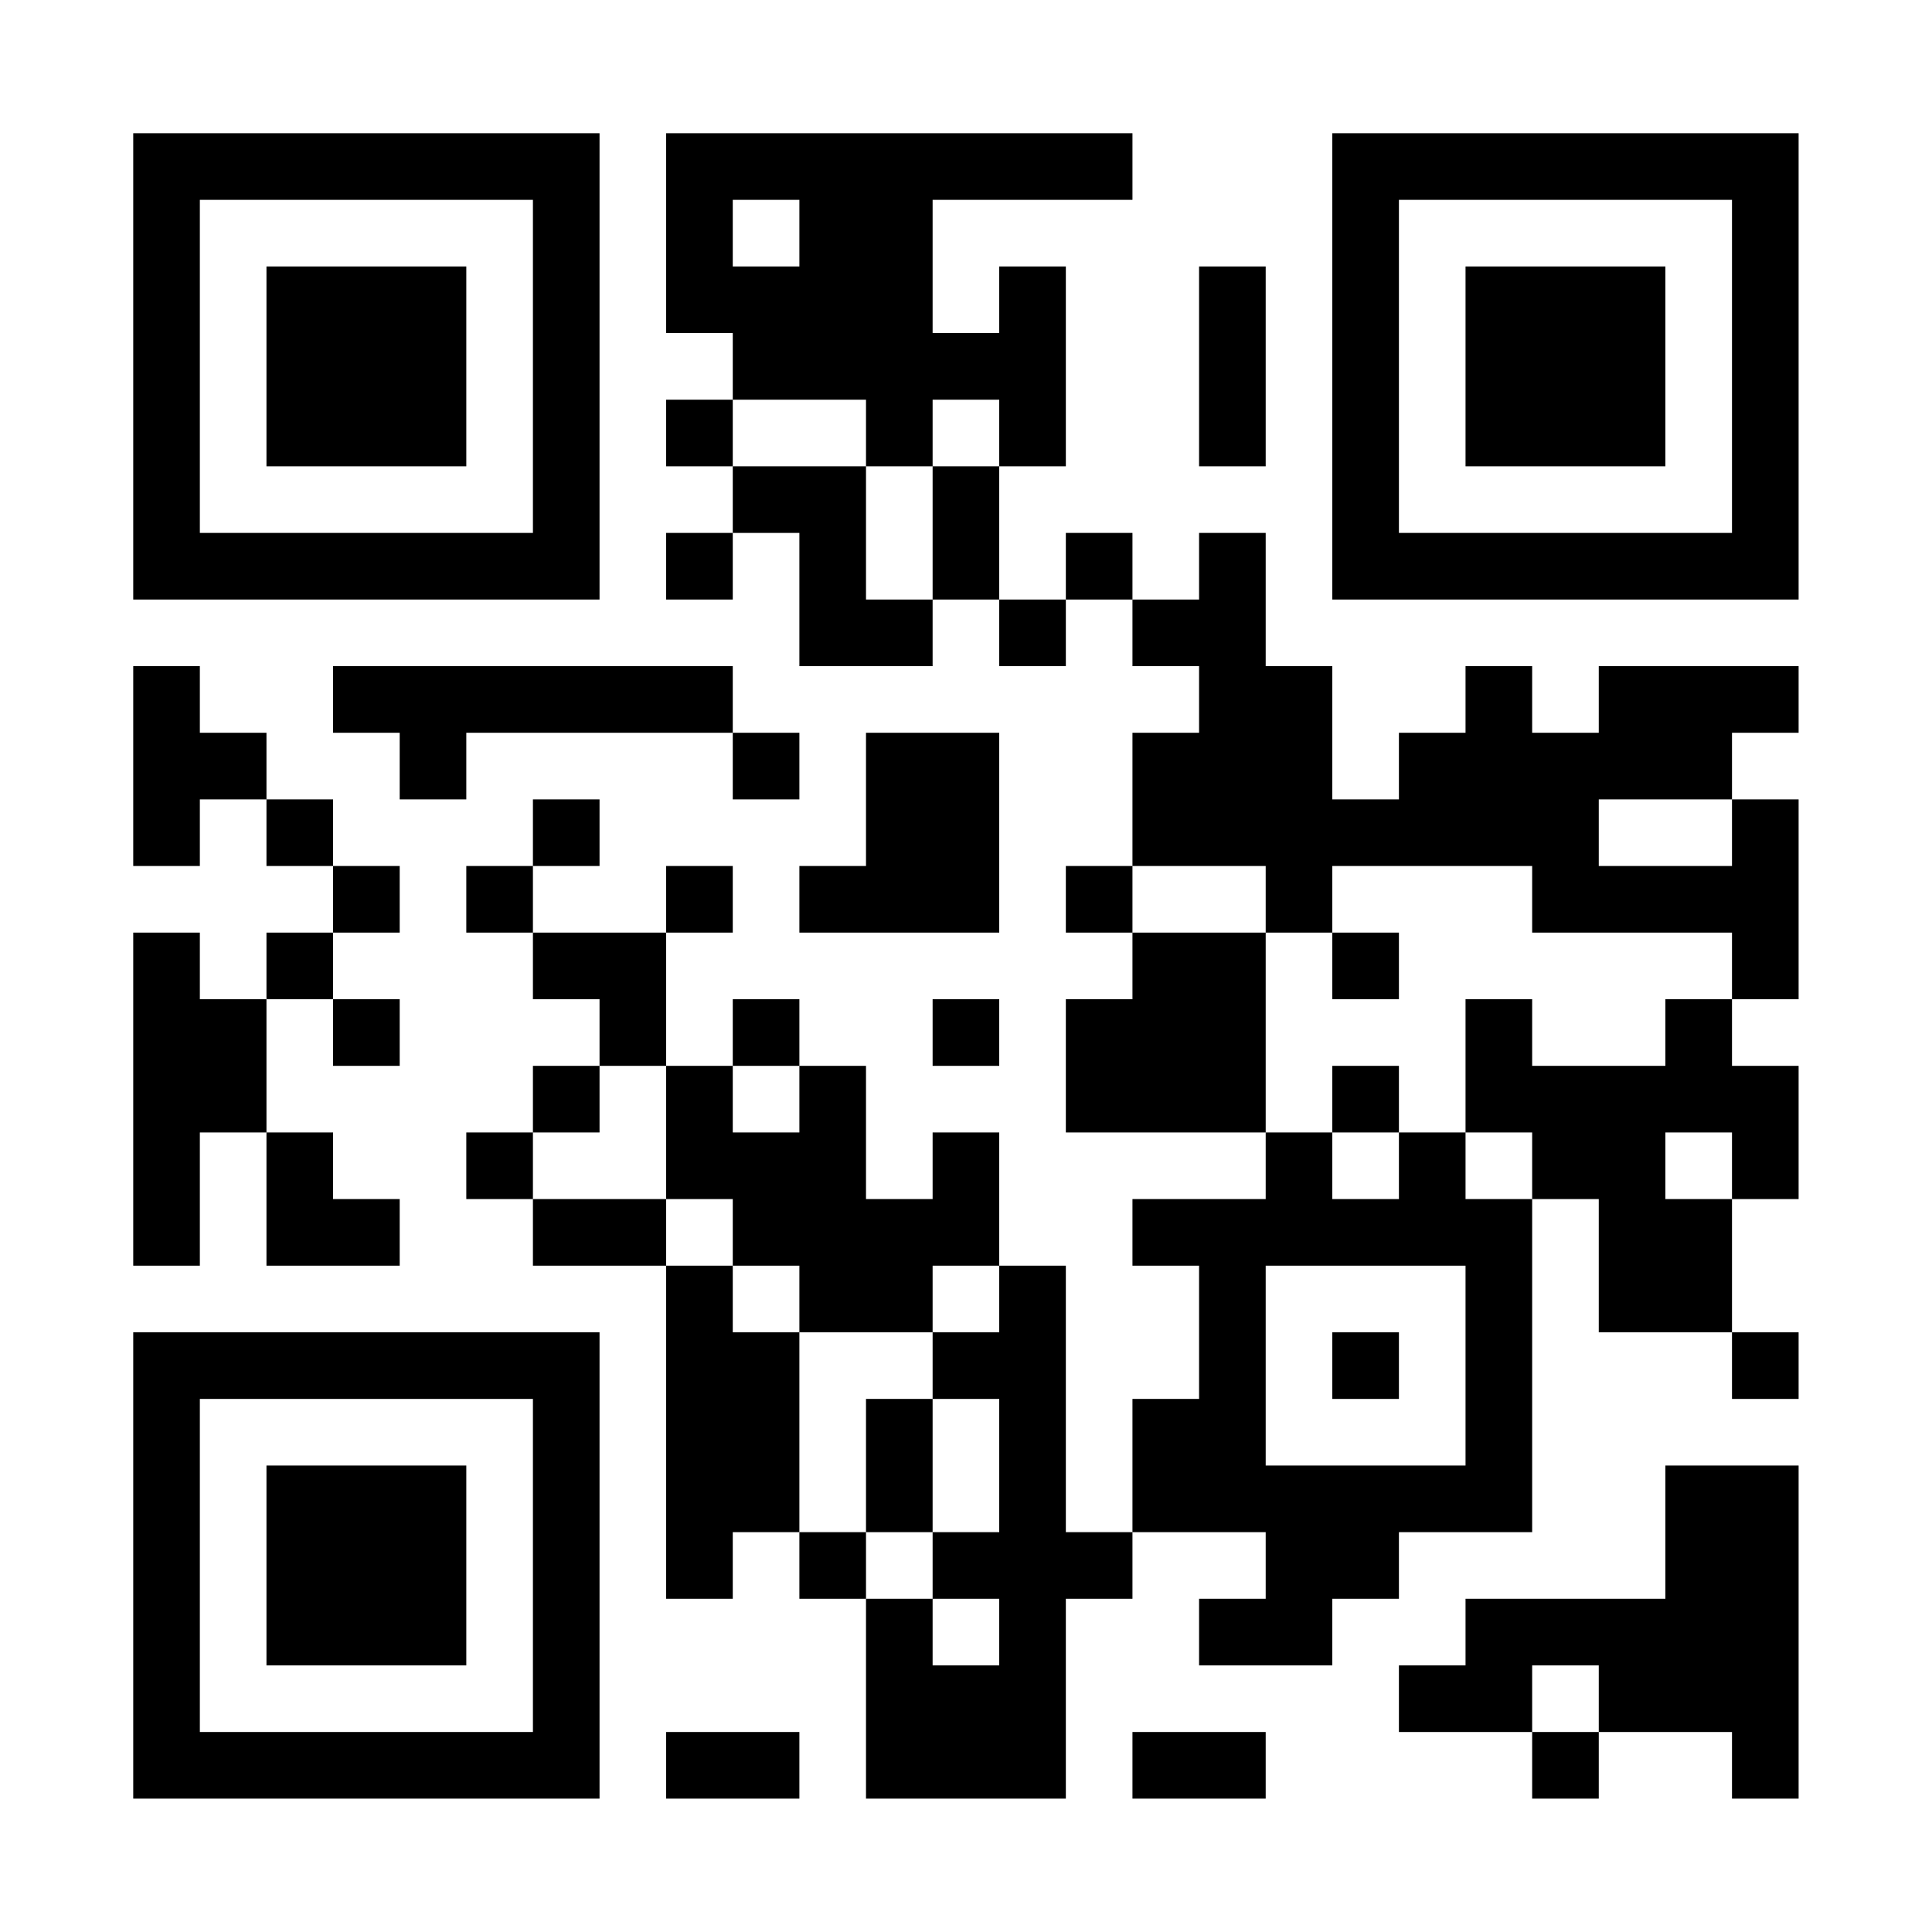
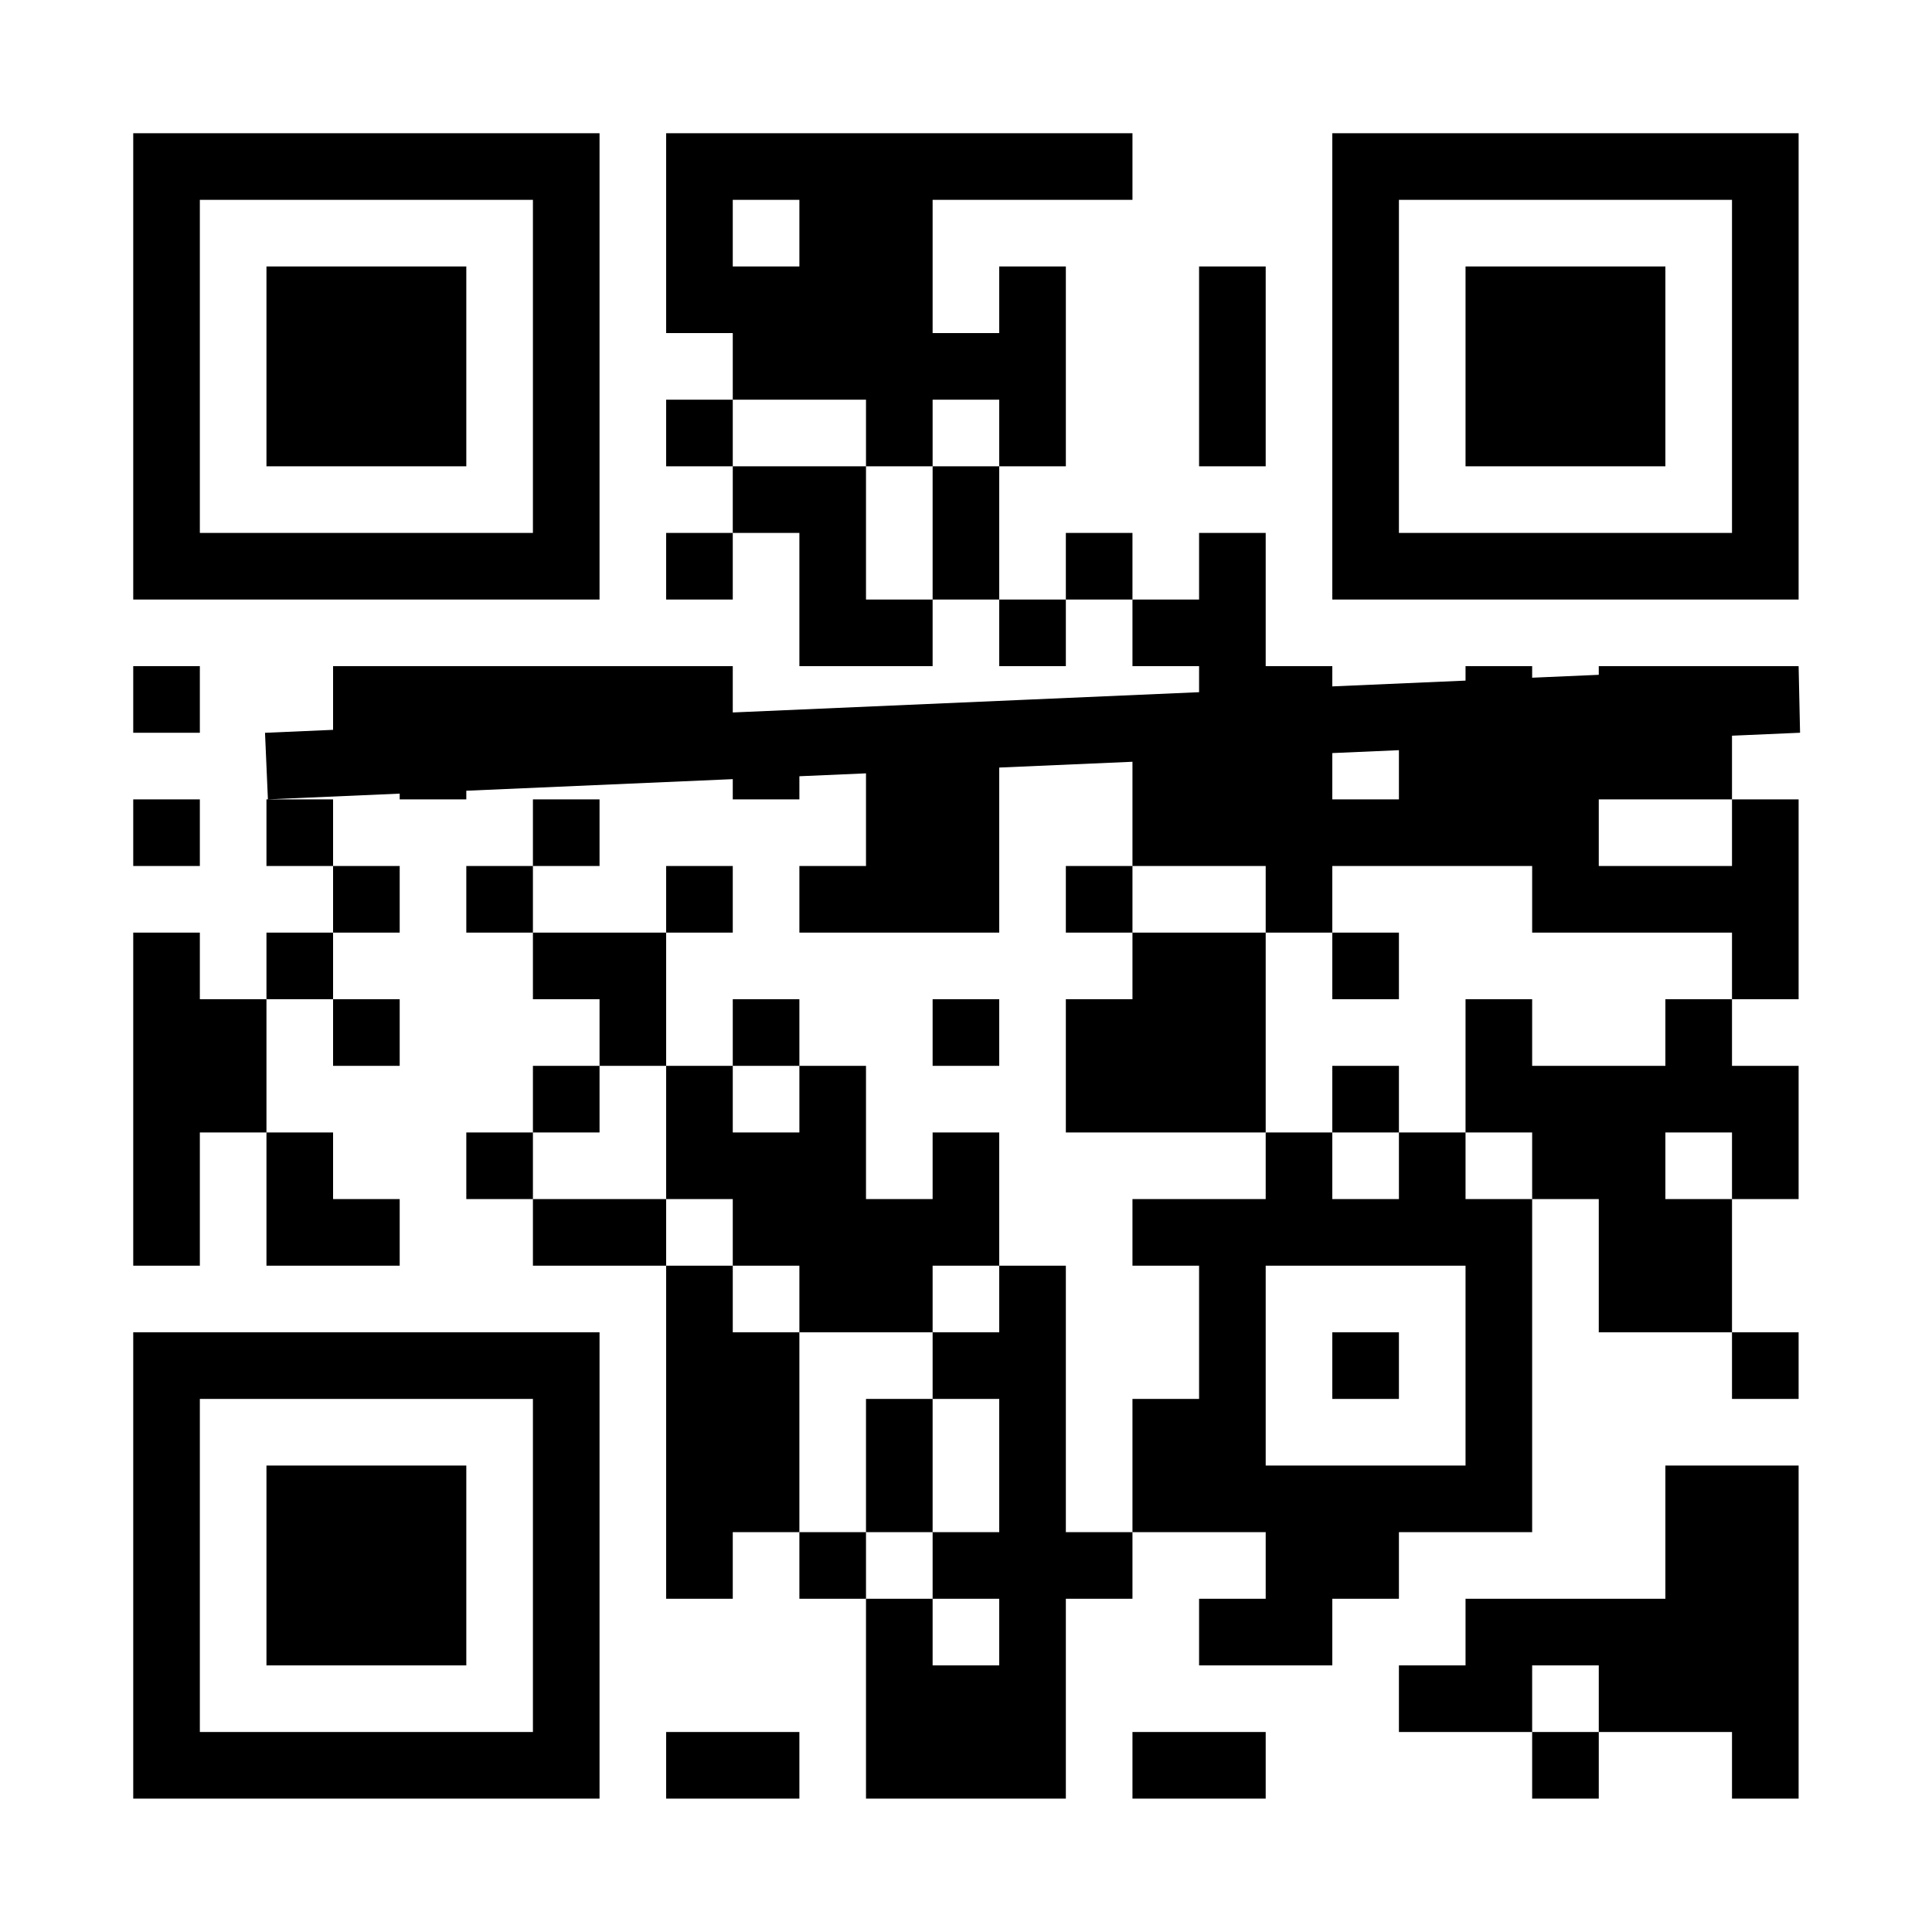
<svg xmlns="http://www.w3.org/2000/svg" width="200" zoomAndPan="magnify" viewBox="0 0 150 150" height="200" preserveAspectRatio="xMidYMid meet">
  <g id="e0795e79b7">
-     <rect x="0" width="150" y="0" height="150" style="fill:#ffffff;fill-opacity:1;stroke:none;" />
-     <rect x="0" width="150" y="0" height="150" style="fill:#ffffff;fill-opacity:1;stroke:none;" />
-     <rect x="0" width="150" y="0" height="150" style="fill:#ffffff;fill-opacity:1;stroke:none;" />
-     <path style="fill-rule:nonzero;fill:#ffffff;fill-opacity:1;stroke-width:1;stroke-linecap:butt;stroke-linejoin:miter;stroke:#000000;stroke-opacity:1;stroke-miterlimit:4;" d="M 2 2.5 L 9 2.5 M 10 2.5 L 17 2.5 M 20 2.5 L 27 2.5 M 2 3.5 L 3 3.5 M 8 3.5 L 9 3.5 M 10 3.5 L 11 3.5 M 12 3.5 L 14 3.5 M 20 3.5 L 21 3.5 M 26 3.5 L 27 3.5 M 2 4.5 L 3 4.5 M 4 4.5 L 7 4.5 M 8 4.5 L 9 4.5 M 10 4.5 L 14 4.5 M 15 4.5 L 16 4.5 M 18 4.5 L 19 4.5 M 20 4.5 L 21 4.5 M 22 4.5 L 25 4.5 M 26 4.5 L 27 4.5 M 2 5.5 L 3 5.5 M 4 5.5 L 7 5.5 M 8 5.5 L 9 5.5 M 11 5.5 L 16 5.5 M 18 5.5 L 19 5.5 M 20 5.5 L 21 5.5 M 22 5.5 L 25 5.5 M 26 5.5 L 27 5.5 M 2 6.5 L 3 6.5 M 4 6.5 L 7 6.5 M 8 6.5 L 9 6.5 M 10 6.5 L 11 6.5 M 13 6.5 L 14 6.5 M 15 6.5 L 16 6.5 M 18 6.5 L 19 6.5 M 20 6.5 L 21 6.5 M 22 6.5 L 25 6.5 M 26 6.5 L 27 6.5 M 2 7.5 L 3 7.5 M 8 7.5 L 9 7.5 M 11 7.5 L 13 7.5 M 14 7.5 L 15 7.5 M 20 7.5 L 21 7.5 M 26 7.5 L 27 7.5 M 2 8.5 L 9 8.5 M 10 8.5 L 11 8.5 M 12 8.5 L 13 8.5 M 14 8.5 L 15 8.5 M 16 8.5 L 17 8.5 M 18 8.5 L 19 8.5 M 20 8.5 L 27 8.5 M 12 9.5 L 14 9.5 M 15 9.5 L 16 9.5 M 17 9.5 L 19 9.5 M 2 10.5 L 3 10.5 M 5 10.5 L 11 10.5 M 18 10.5 L 20 10.5 M 22 10.5 L 23 10.5 M 24 10.5 L 27 10.5 M 2 11.5 L 4 11.5 M 6 11.5 L 7 11.5 M 11 11.5 L 12 11.5 M 13 11.5 L 15 11.5 M 17 11.5 L 20 11.5 M 21 11.5 L 26 11.5 M 2 12.5 L 3 12.5 M 4 12.5 L 5 12.5 M 8 12.5 L 9 12.5 M 13 12.5 L 15 12.5 M 17 12.5 L 24 12.5 M 26 12.5 L 27 12.5 M 5 13.5 L 6 13.5 M 7 13.5 L 8 13.5 M 10 13.5 L 11 13.5 M 12 13.5 L 15 13.5 M 16 13.5 L 17 13.5 M 19 13.5 L 20 13.5 M 23 13.5 L 27 13.5 M 2 14.5 L 3 14.5 M 4 14.5 L 5 14.5 M 8 14.5 L 10 14.5 M 17 14.5 L 19 14.5 M 20 14.5 L 21 14.5 M 26 14.5 L 27 14.5 M 2 15.5 L 4 15.5 M 5 15.5 L 6 15.5 M 9 15.5 L 10 15.5 M 11 15.5 L 12 15.5 M 14 15.5 L 15 15.5 M 16 15.5 L 19 15.5 M 22 15.5 L 23 15.5 M 25 15.5 L 26 15.5 M 2 16.5 L 4 16.5 M 8 16.5 L 9 16.5 M 10 16.5 L 11 16.5 M 12 16.5 L 13 16.5 M 16 16.5 L 19 16.5 M 20 16.5 L 21 16.5 M 22 16.5 L 27 16.5 M 2 17.5 L 3 17.5 M 4 17.5 L 5 17.5 M 7 17.5 L 8 17.5 M 10 17.5 L 13 17.5 M 14 17.5 L 15 17.5 M 19 17.5 L 20 17.5 M 21 17.5 L 22 17.5 M 23 17.5 L 25 17.5 M 26 17.5 L 27 17.5 M 2 18.5 L 3 18.5 M 4 18.5 L 6 18.5 M 8 18.5 L 10 18.5 M 11 18.5 L 15 18.5 M 17 18.5 L 23 18.5 M 24 18.5 L 26 18.5 M 10 19.5 L 11 19.5 M 12 19.5 L 14 19.5 M 15 19.5 L 16 19.5 M 18 19.5 L 19 19.5 M 22 19.5 L 23 19.5 M 24 19.5 L 26 19.5 M 2 20.5 L 9 20.5 M 10 20.5 L 12 20.5 M 14 20.5 L 16 20.5 M 18 20.5 L 19 20.5 M 20 20.5 L 21 20.5 M 22 20.5 L 23 20.5 M 26 20.5 L 27 20.5 M 2 21.5 L 3 21.5 M 8 21.5 L 9 21.5 M 10 21.5 L 12 21.5 M 13 21.5 L 14 21.5 M 15 21.5 L 16 21.5 M 17 21.5 L 19 21.5 M 22 21.5 L 23 21.5 M 2 22.5 L 3 22.5 M 4 22.5 L 7 22.5 M 8 22.5 L 9 22.5 M 10 22.5 L 12 22.5 M 13 22.5 L 14 22.5 M 15 22.5 L 16 22.5 M 17 22.5 L 23 22.5 M 25 22.5 L 27 22.5 M 2 23.5 L 3 23.5 M 4 23.5 L 7 23.5 M 8 23.5 L 9 23.5 M 10 23.5 L 11 23.5 M 12 23.5 L 13 23.5 M 14 23.5 L 17 23.5 M 19 23.5 L 21 23.5 M 25 23.5 L 27 23.5 M 2 24.5 L 3 24.5 M 4 24.5 L 7 24.5 M 8 24.5 L 9 24.5 M 13 24.5 L 14 24.5 M 15 24.5 L 16 24.5 M 18 24.5 L 20 24.5 M 22 24.5 L 27 24.5 M 2 25.5 L 3 25.5 M 8 25.5 L 9 25.5 M 13 25.5 L 16 25.5 M 21 25.5 L 23 25.5 M 24 25.5 L 27 25.5 M 2 26.5 L 9 26.5 M 10 26.5 L 12 26.5 M 13 26.5 L 16 26.5 M 17 26.5 L 19 26.5 M 23 26.5 L 24 26.5 M 26 26.5 L 27 26.5 " transform="matrix(5.172,0,0,5.172,0,0)" />
+     <path style="fill-rule:nonzero;fill:#ffffff;fill-opacity:1;stroke-width:1;stroke-linecap:butt;stroke-linejoin:miter;stroke:#000000;stroke-opacity:1;stroke-miterlimit:4;" d="M 2 2.5 L 9 2.5 M 10 2.5 L 17 2.5 M 20 2.5 L 27 2.5 M 2 3.5 L 3 3.5 M 8 3.5 L 9 3.5 M 10 3.5 L 11 3.5 M 12 3.5 L 14 3.5 M 20 3.5 L 21 3.5 M 26 3.5 L 27 3.5 M 2 4.5 L 3 4.5 M 4 4.5 L 7 4.5 M 8 4.5 L 9 4.5 M 10 4.5 L 14 4.5 M 15 4.5 L 16 4.5 M 18 4.5 L 19 4.5 M 20 4.5 L 21 4.5 M 22 4.5 L 25 4.5 M 26 4.5 L 27 4.5 M 2 5.5 L 3 5.5 M 4 5.5 L 7 5.5 M 8 5.5 L 9 5.5 M 11 5.5 L 16 5.5 M 18 5.5 L 19 5.5 M 20 5.5 L 21 5.5 M 22 5.5 L 25 5.5 M 26 5.5 L 27 5.5 M 2 6.5 L 3 6.5 M 4 6.5 L 7 6.5 M 8 6.5 L 9 6.5 M 10 6.5 L 11 6.5 M 13 6.5 L 14 6.5 M 15 6.5 L 16 6.5 M 18 6.5 L 19 6.5 M 20 6.5 L 21 6.5 M 22 6.5 L 25 6.5 M 26 6.5 L 27 6.5 M 2 7.5 L 3 7.5 M 8 7.5 L 9 7.5 M 11 7.5 L 13 7.5 M 14 7.5 L 15 7.5 M 20 7.5 L 21 7.5 M 26 7.5 L 27 7.5 M 2 8.5 L 9 8.5 M 10 8.5 L 11 8.5 M 12 8.5 L 13 8.5 M 14 8.5 L 15 8.5 M 16 8.5 L 17 8.5 M 18 8.5 L 19 8.5 M 20 8.5 L 27 8.5 M 12 9.5 L 14 9.5 M 15 9.5 L 16 9.5 M 17 9.5 L 19 9.5 M 2 10.5 L 3 10.5 M 5 10.5 L 11 10.5 M 18 10.5 L 20 10.5 M 22 10.5 L 23 10.5 M 24 10.5 L 27 10.5 L 4 11.5 M 6 11.5 L 7 11.5 M 11 11.5 L 12 11.5 M 13 11.5 L 15 11.5 M 17 11.5 L 20 11.5 M 21 11.5 L 26 11.5 M 2 12.5 L 3 12.5 M 4 12.5 L 5 12.5 M 8 12.5 L 9 12.5 M 13 12.5 L 15 12.5 M 17 12.5 L 24 12.5 M 26 12.5 L 27 12.5 M 5 13.5 L 6 13.5 M 7 13.5 L 8 13.5 M 10 13.5 L 11 13.5 M 12 13.5 L 15 13.5 M 16 13.5 L 17 13.5 M 19 13.5 L 20 13.5 M 23 13.5 L 27 13.5 M 2 14.5 L 3 14.5 M 4 14.5 L 5 14.5 M 8 14.5 L 10 14.5 M 17 14.5 L 19 14.5 M 20 14.5 L 21 14.5 M 26 14.5 L 27 14.5 M 2 15.5 L 4 15.5 M 5 15.5 L 6 15.5 M 9 15.5 L 10 15.5 M 11 15.5 L 12 15.5 M 14 15.5 L 15 15.5 M 16 15.5 L 19 15.5 M 22 15.5 L 23 15.5 M 25 15.5 L 26 15.5 M 2 16.5 L 4 16.5 M 8 16.5 L 9 16.5 M 10 16.5 L 11 16.5 M 12 16.5 L 13 16.5 M 16 16.5 L 19 16.5 M 20 16.5 L 21 16.5 M 22 16.5 L 27 16.5 M 2 17.5 L 3 17.5 M 4 17.5 L 5 17.5 M 7 17.5 L 8 17.5 M 10 17.5 L 13 17.5 M 14 17.5 L 15 17.5 M 19 17.5 L 20 17.5 M 21 17.5 L 22 17.5 M 23 17.5 L 25 17.5 M 26 17.5 L 27 17.5 M 2 18.5 L 3 18.5 M 4 18.5 L 6 18.5 M 8 18.5 L 10 18.5 M 11 18.5 L 15 18.5 M 17 18.5 L 23 18.5 M 24 18.5 L 26 18.5 M 10 19.5 L 11 19.5 M 12 19.5 L 14 19.5 M 15 19.5 L 16 19.5 M 18 19.5 L 19 19.5 M 22 19.5 L 23 19.5 M 24 19.5 L 26 19.5 M 2 20.5 L 9 20.5 M 10 20.5 L 12 20.5 M 14 20.5 L 16 20.5 M 18 20.5 L 19 20.5 M 20 20.5 L 21 20.5 M 22 20.5 L 23 20.5 M 26 20.5 L 27 20.5 M 2 21.5 L 3 21.5 M 8 21.5 L 9 21.5 M 10 21.5 L 12 21.5 M 13 21.5 L 14 21.5 M 15 21.5 L 16 21.5 M 17 21.5 L 19 21.5 M 22 21.5 L 23 21.5 M 2 22.5 L 3 22.5 M 4 22.5 L 7 22.5 M 8 22.5 L 9 22.5 M 10 22.5 L 12 22.5 M 13 22.5 L 14 22.5 M 15 22.5 L 16 22.5 M 17 22.5 L 23 22.5 M 25 22.5 L 27 22.5 M 2 23.5 L 3 23.5 M 4 23.5 L 7 23.5 M 8 23.5 L 9 23.5 M 10 23.5 L 11 23.5 M 12 23.5 L 13 23.5 M 14 23.5 L 17 23.5 M 19 23.5 L 21 23.5 M 25 23.5 L 27 23.5 M 2 24.5 L 3 24.5 M 4 24.5 L 7 24.5 M 8 24.5 L 9 24.5 M 13 24.5 L 14 24.5 M 15 24.5 L 16 24.5 M 18 24.5 L 20 24.5 M 22 24.5 L 27 24.5 M 2 25.5 L 3 25.5 M 8 25.5 L 9 25.5 M 13 25.5 L 16 25.5 M 21 25.5 L 23 25.5 M 24 25.5 L 27 25.5 M 2 26.5 L 9 26.5 M 10 26.5 L 12 26.5 M 13 26.5 L 16 26.5 M 17 26.5 L 19 26.5 M 23 26.5 L 24 26.5 M 26 26.5 L 27 26.5 " transform="matrix(5.172,0,0,5.172,0,0)" />
  </g>
</svg>